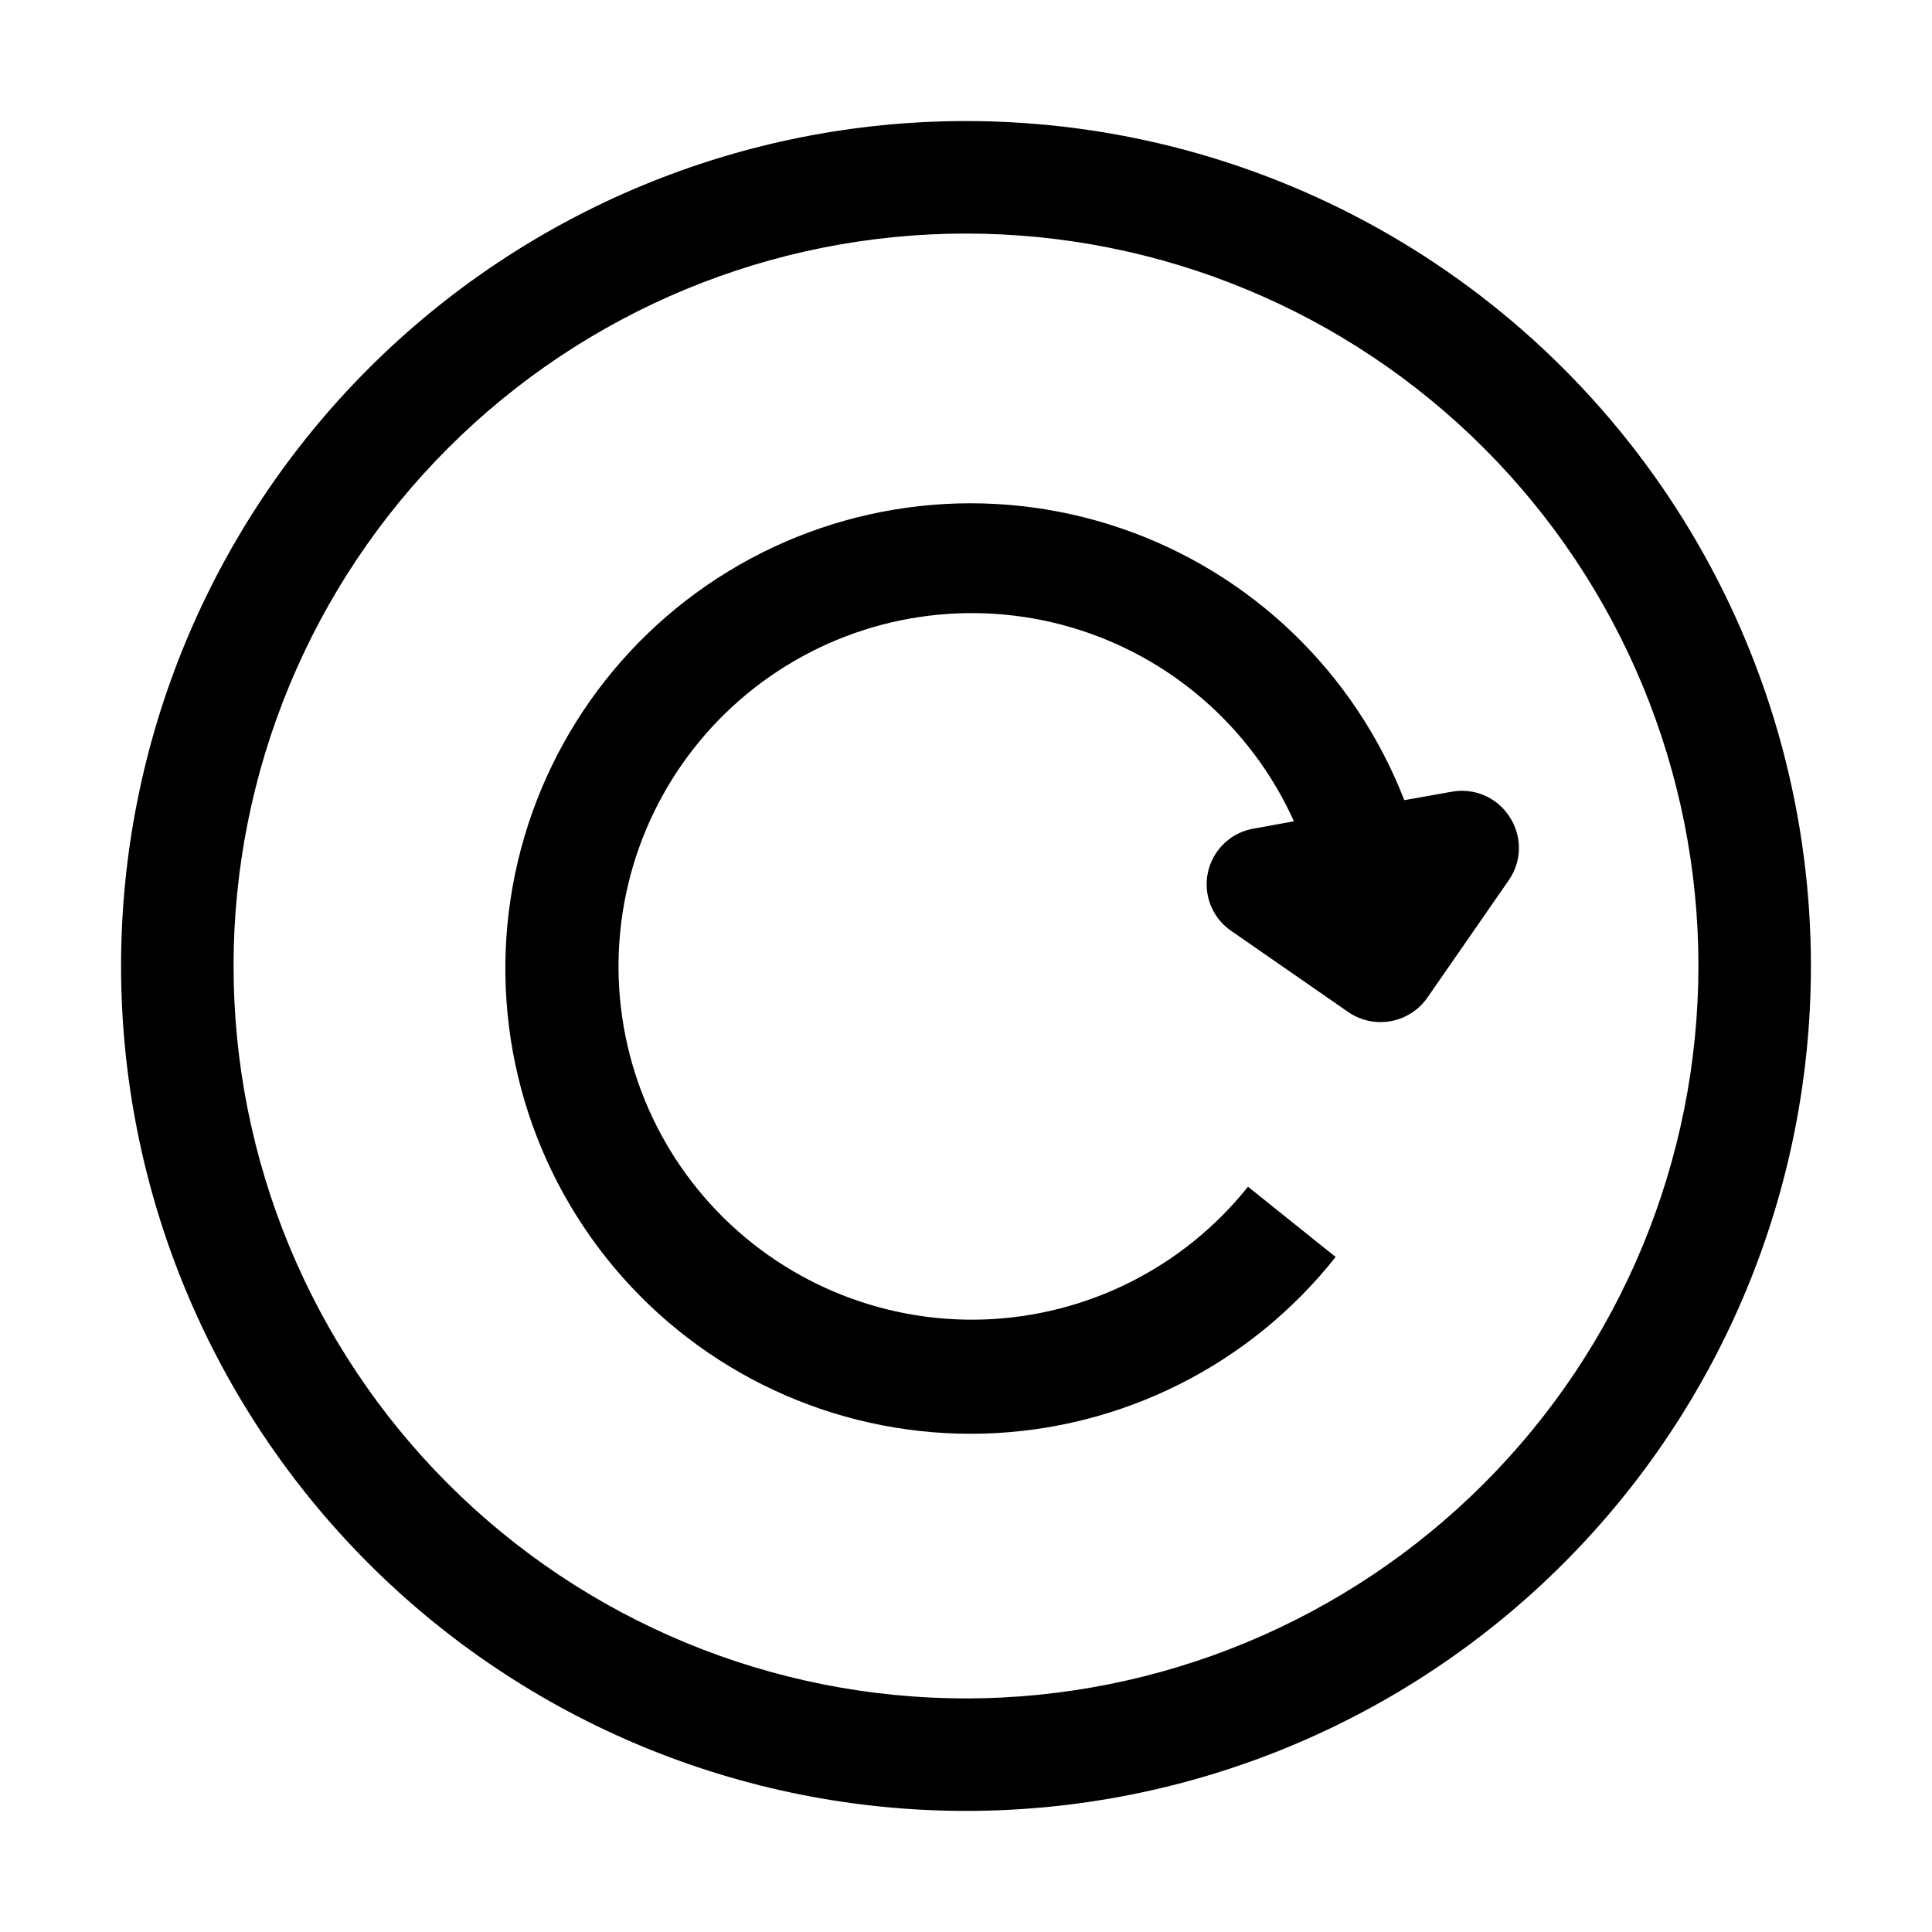
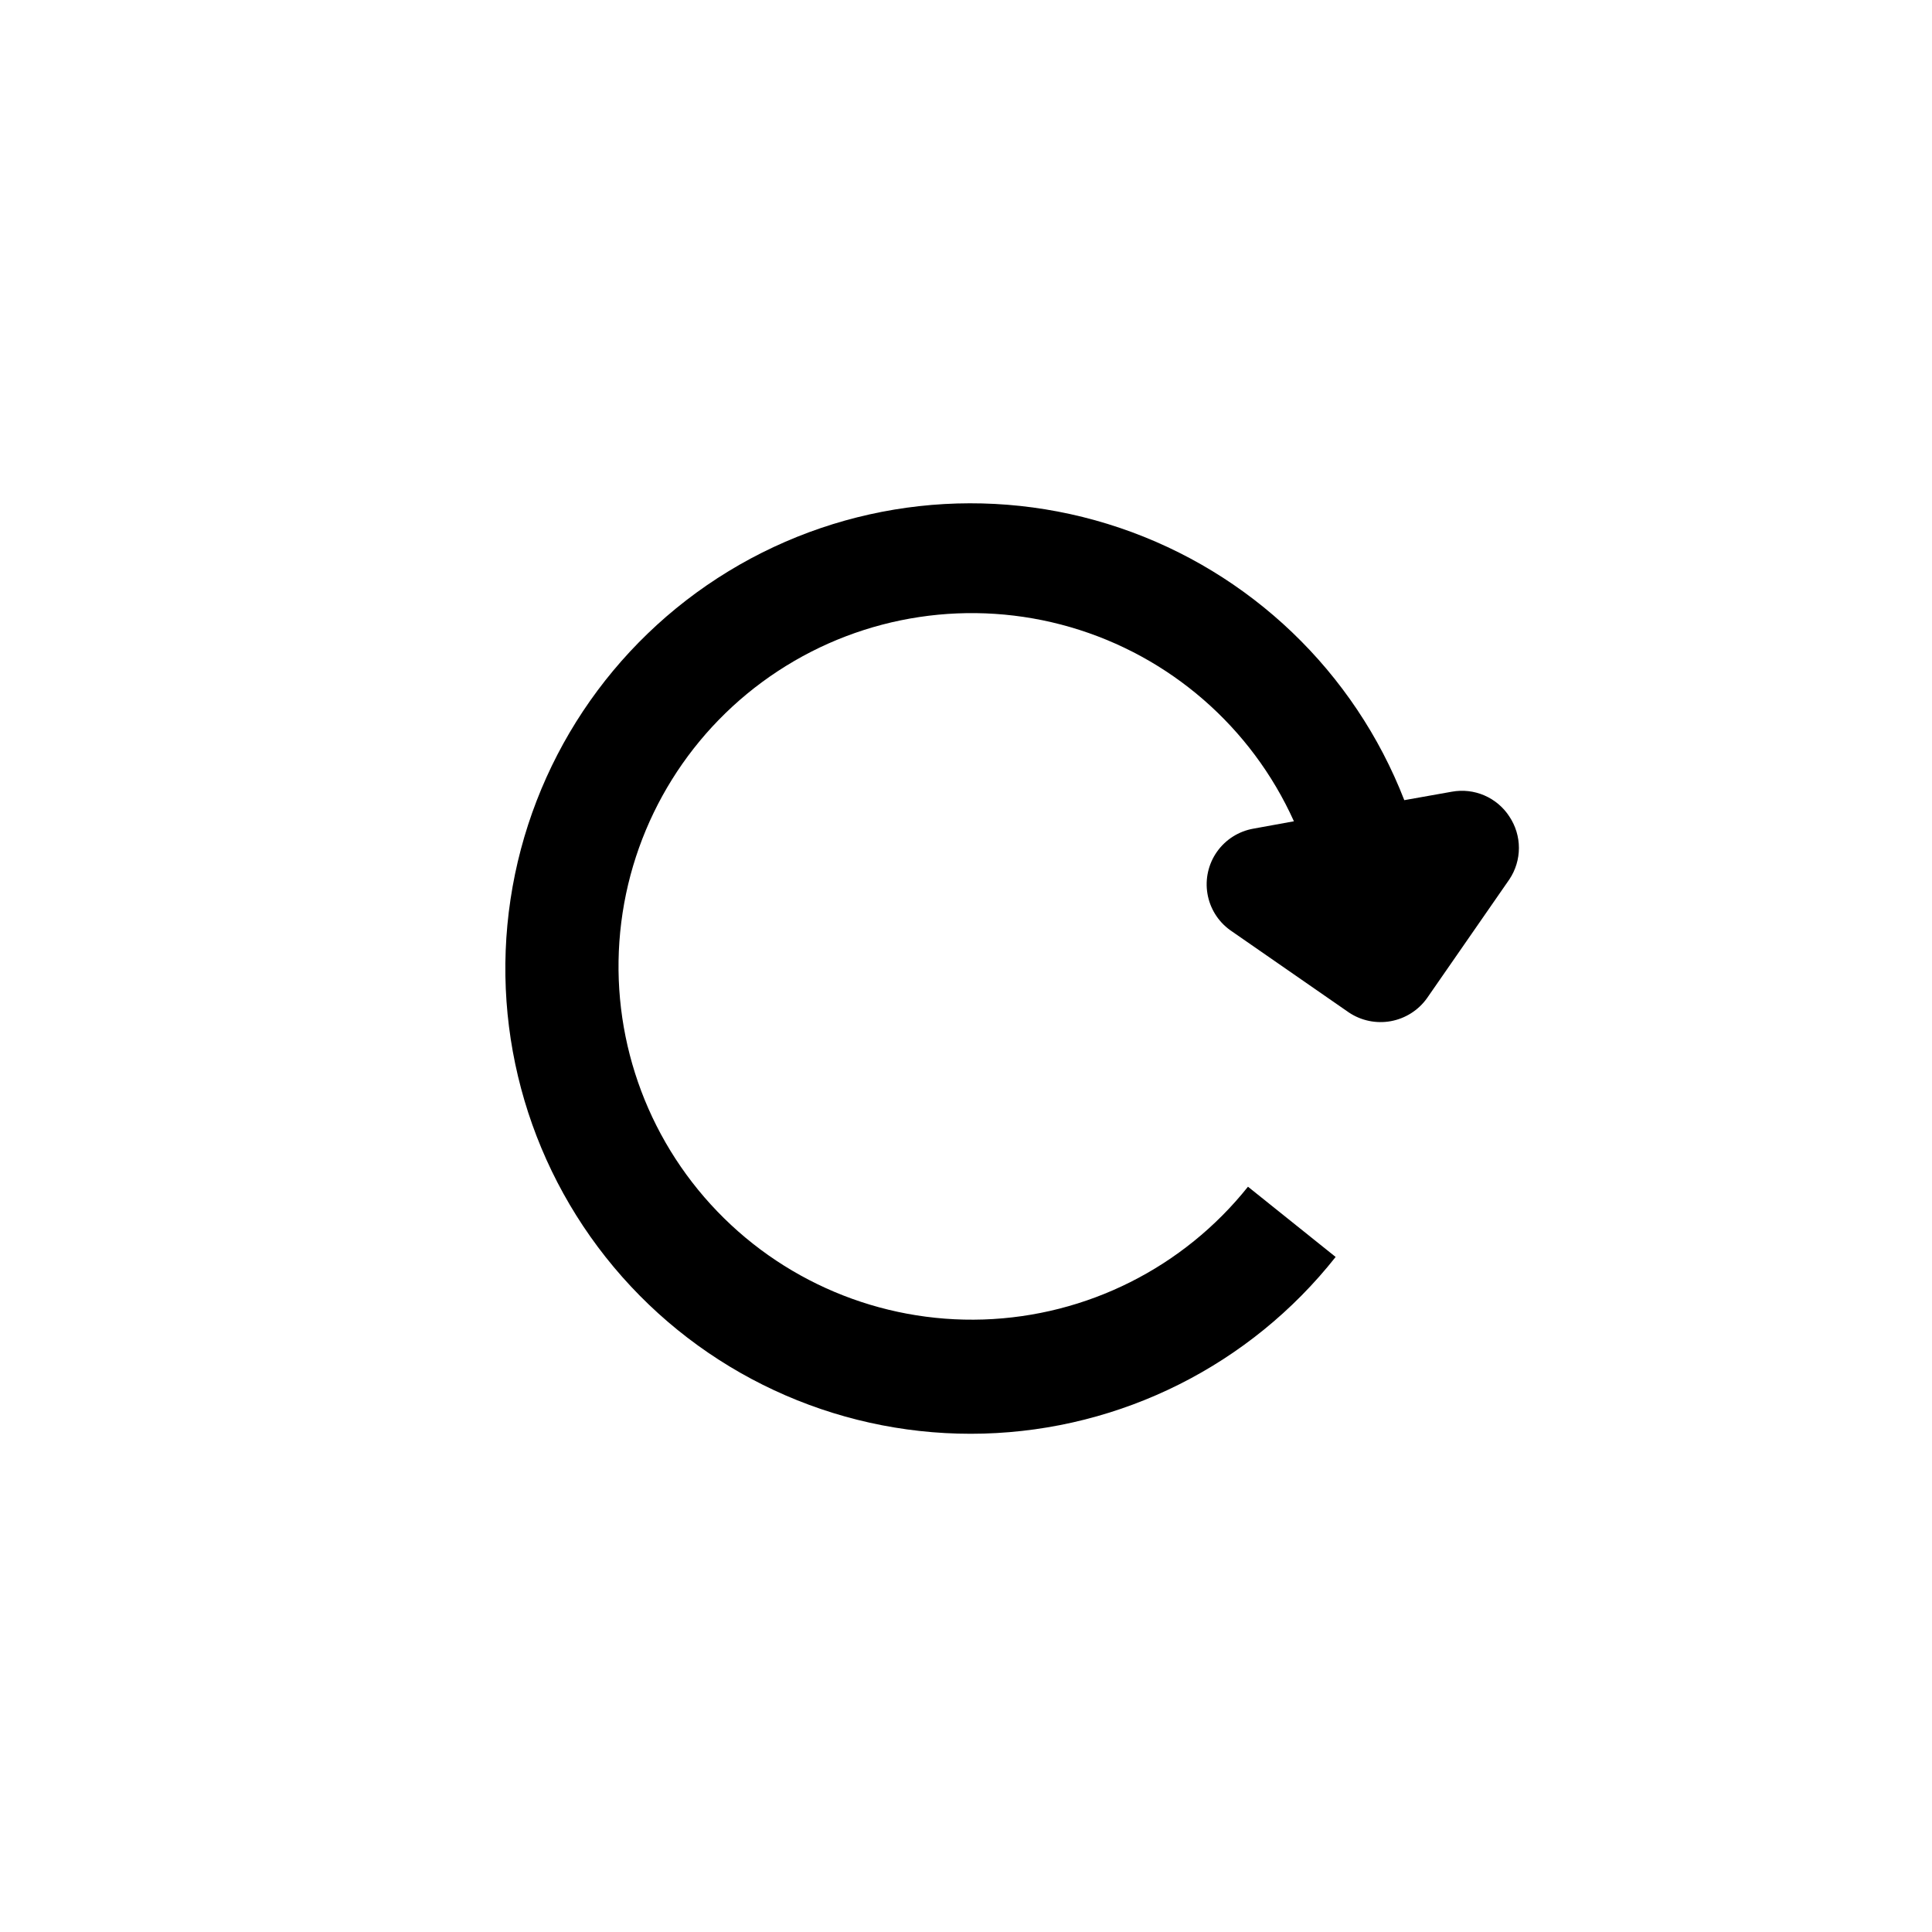
<svg xmlns="http://www.w3.org/2000/svg" fill="#000000" width="800px" height="800px" version="1.1" viewBox="144 144 512 512">
  <g>
-     <path d="m400 176.08c-59.387 0-116.34 23.594-158.33 65.586-41.992 41.992-65.586 98.945-65.586 158.33 0 59.383 23.594 116.34 65.586 158.33 41.992 41.992 98.945 65.582 158.33 65.582 59.383 0 116.34-23.59 158.33-65.582 41.992-41.992 65.582-98.949 65.582-158.33 0-39.309-10.348-77.918-30-111.96-19.652-34.039-47.918-62.305-81.957-81.957-34.039-19.652-72.652-30-111.96-30zm0 418.02c-51.48 0-100.86-20.449-137.25-56.852-36.402-36.402-56.855-85.773-56.855-137.25s20.453-100.86 56.855-137.25c36.398-36.402 85.773-56.855 137.25-56.855s100.85 20.453 137.25 56.855c36.402 36.398 56.852 85.773 56.852 137.25-0.039 51.469-20.5 100.82-56.895 137.21-36.395 36.395-85.742 56.855-137.21 56.895z" />
    <path d="m544 360.39c-1.609-2.481-3.918-4.43-6.633-5.598-2.715-1.172-5.715-1.512-8.621-0.98l-12.594 2.238c-13.211-34.027-40.824-60.453-75.398-72.16-34.578-11.707-72.562-7.488-103.73 11.516-31.164 19.004-52.309 50.844-57.734 86.941-5.422 36.098 5.426 72.746 29.629 100.07 24.203 27.328 59.273 42.523 95.762 41.5 36.488-1.027 70.648-18.168 93.277-46.812l-23.23-18.613c-17.09 21.422-42.711 34.281-70.102 35.188-27.391 0.902-53.801-10.242-72.266-30.488-18.465-20.25-27.133-47.574-23.715-74.766 3.418-27.191 18.578-51.52 41.484-66.566 22.902-15.051 51.25-19.309 77.562-11.652 26.316 7.656 47.953 26.457 59.211 51.441l-10.777 1.961c-3.879 0.691-7.328 2.883-9.605 6.102-2.273 3.219-3.184 7.203-2.539 11.09 0.645 3.891 2.797 7.367 5.988 9.676l31.488 21.832c3.266 2.188 7.254 3.016 11.121 2.312 3.867-0.707 7.309-2.891 9.59-6.09l21.832-31.488c1.648-2.465 2.527-5.363 2.527-8.328s-0.879-5.859-2.527-8.324z" />
  </g>
</svg>